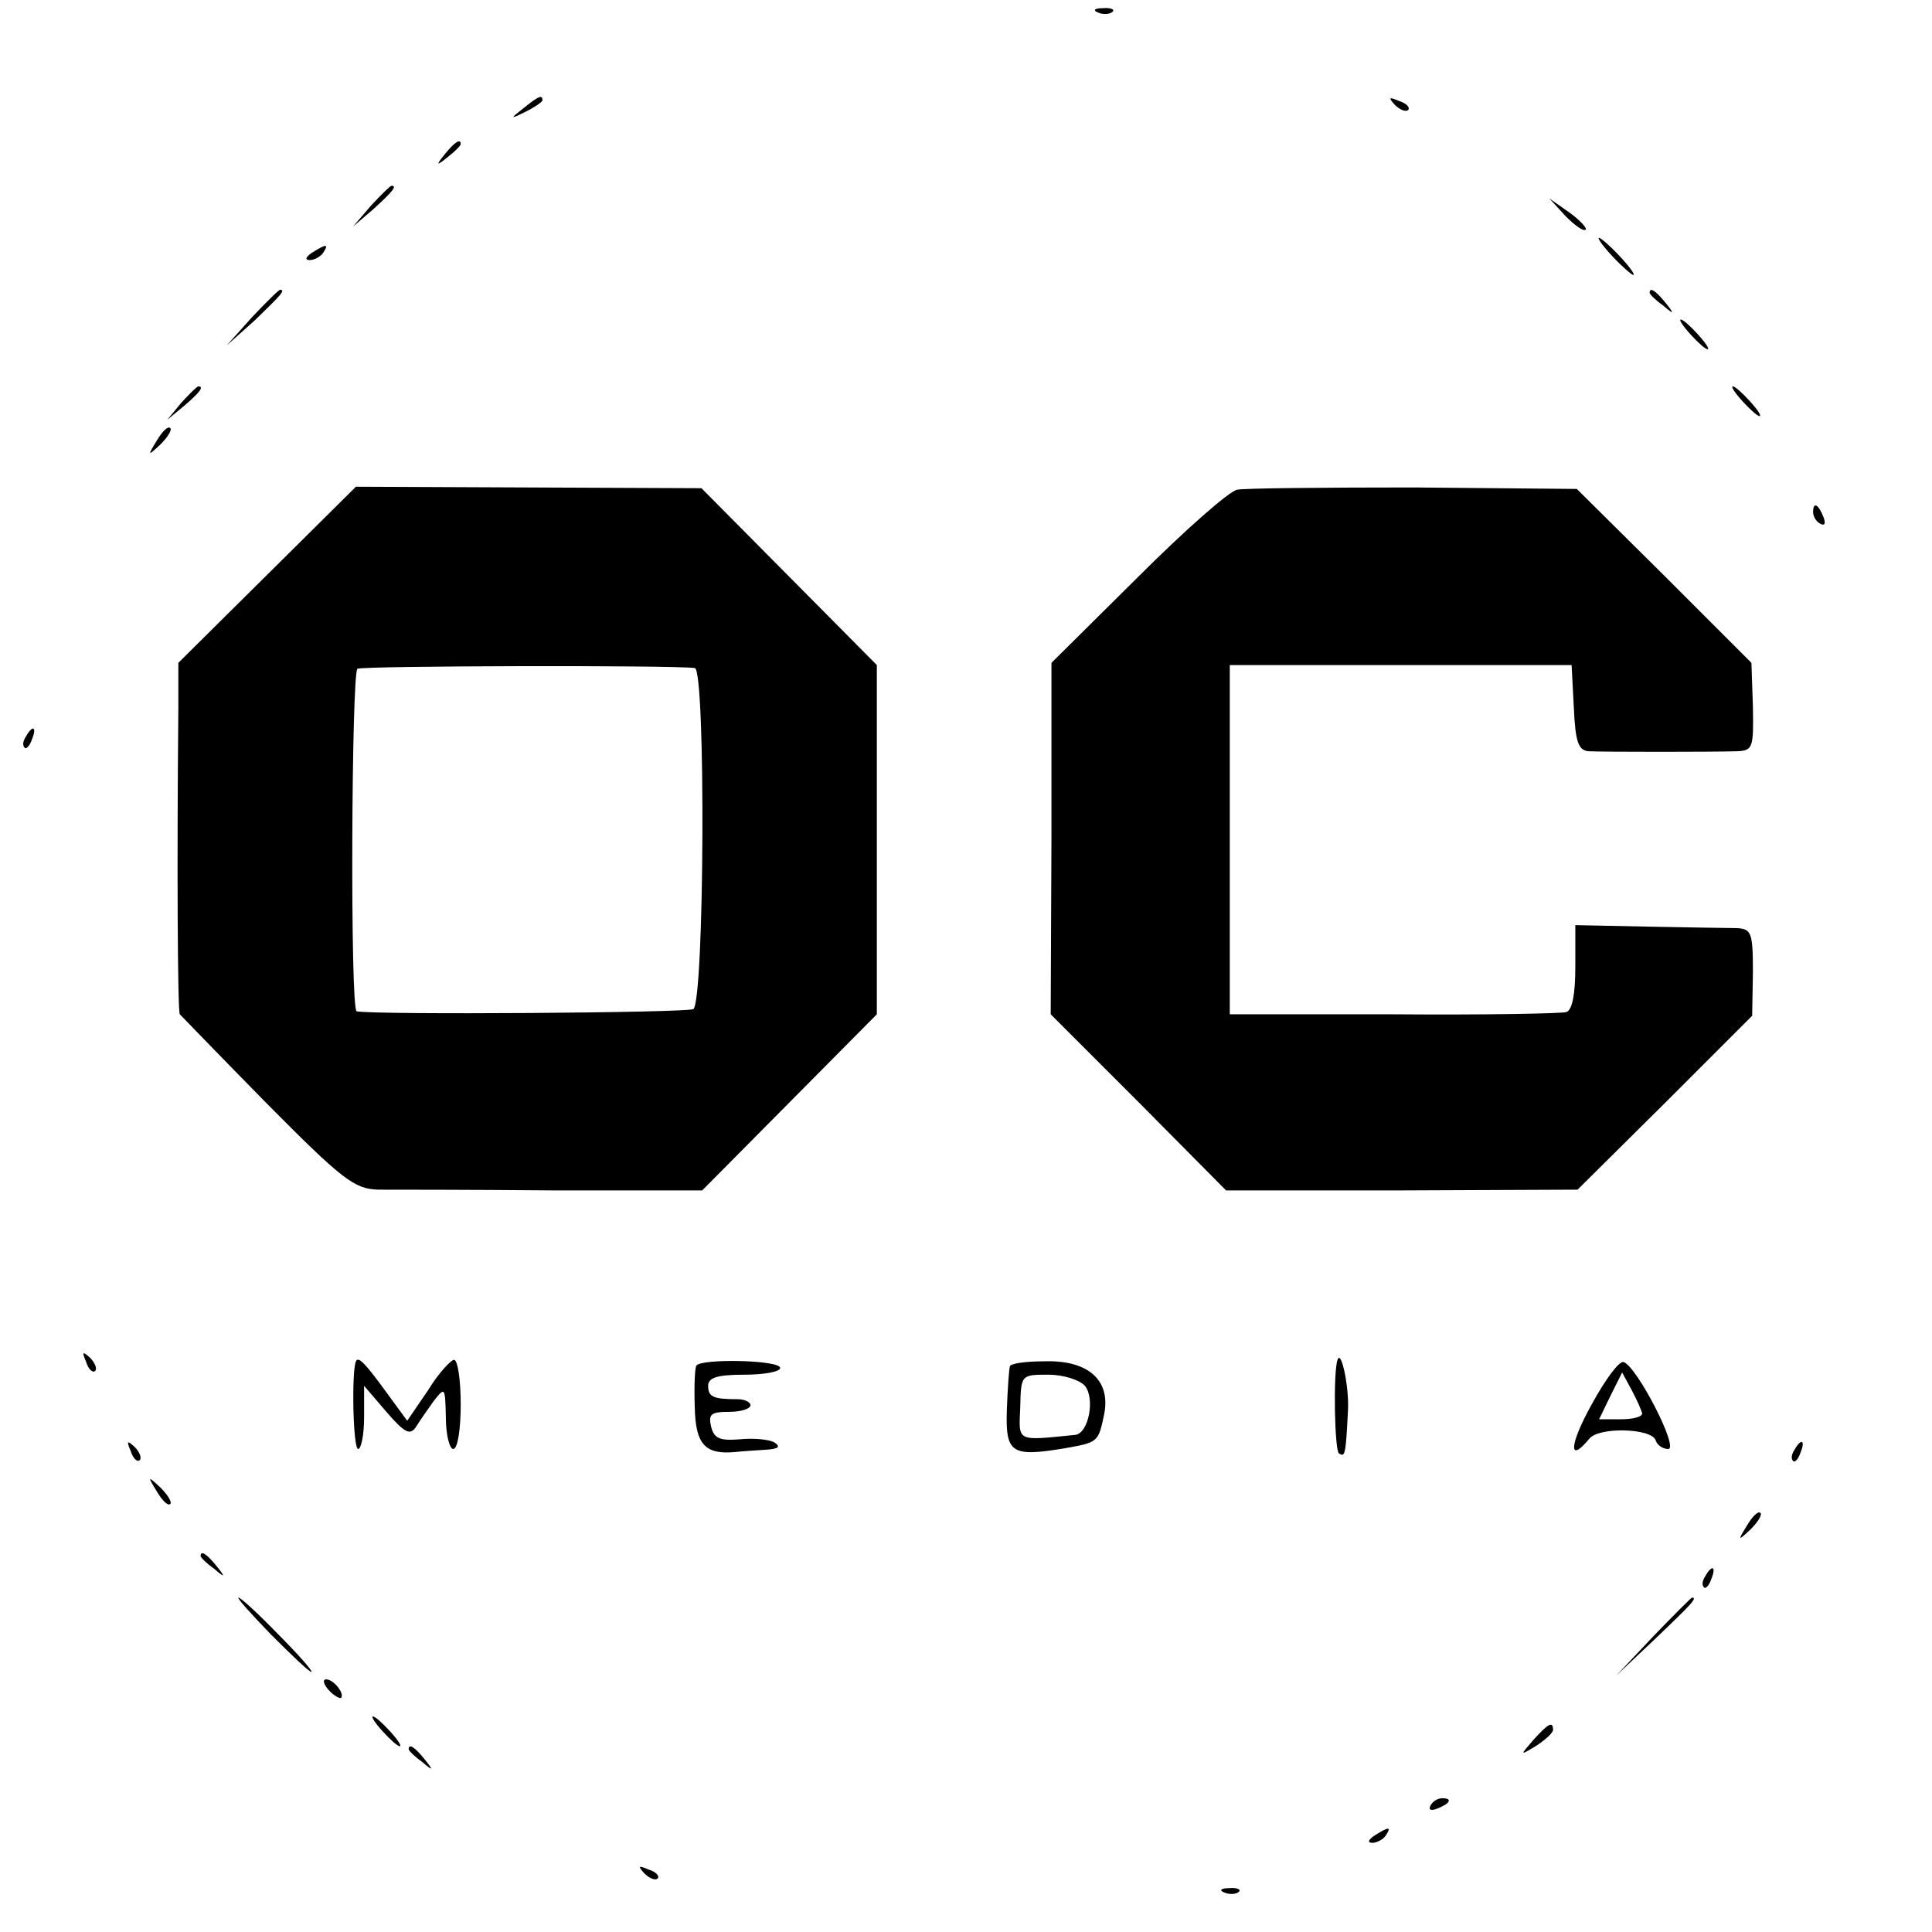
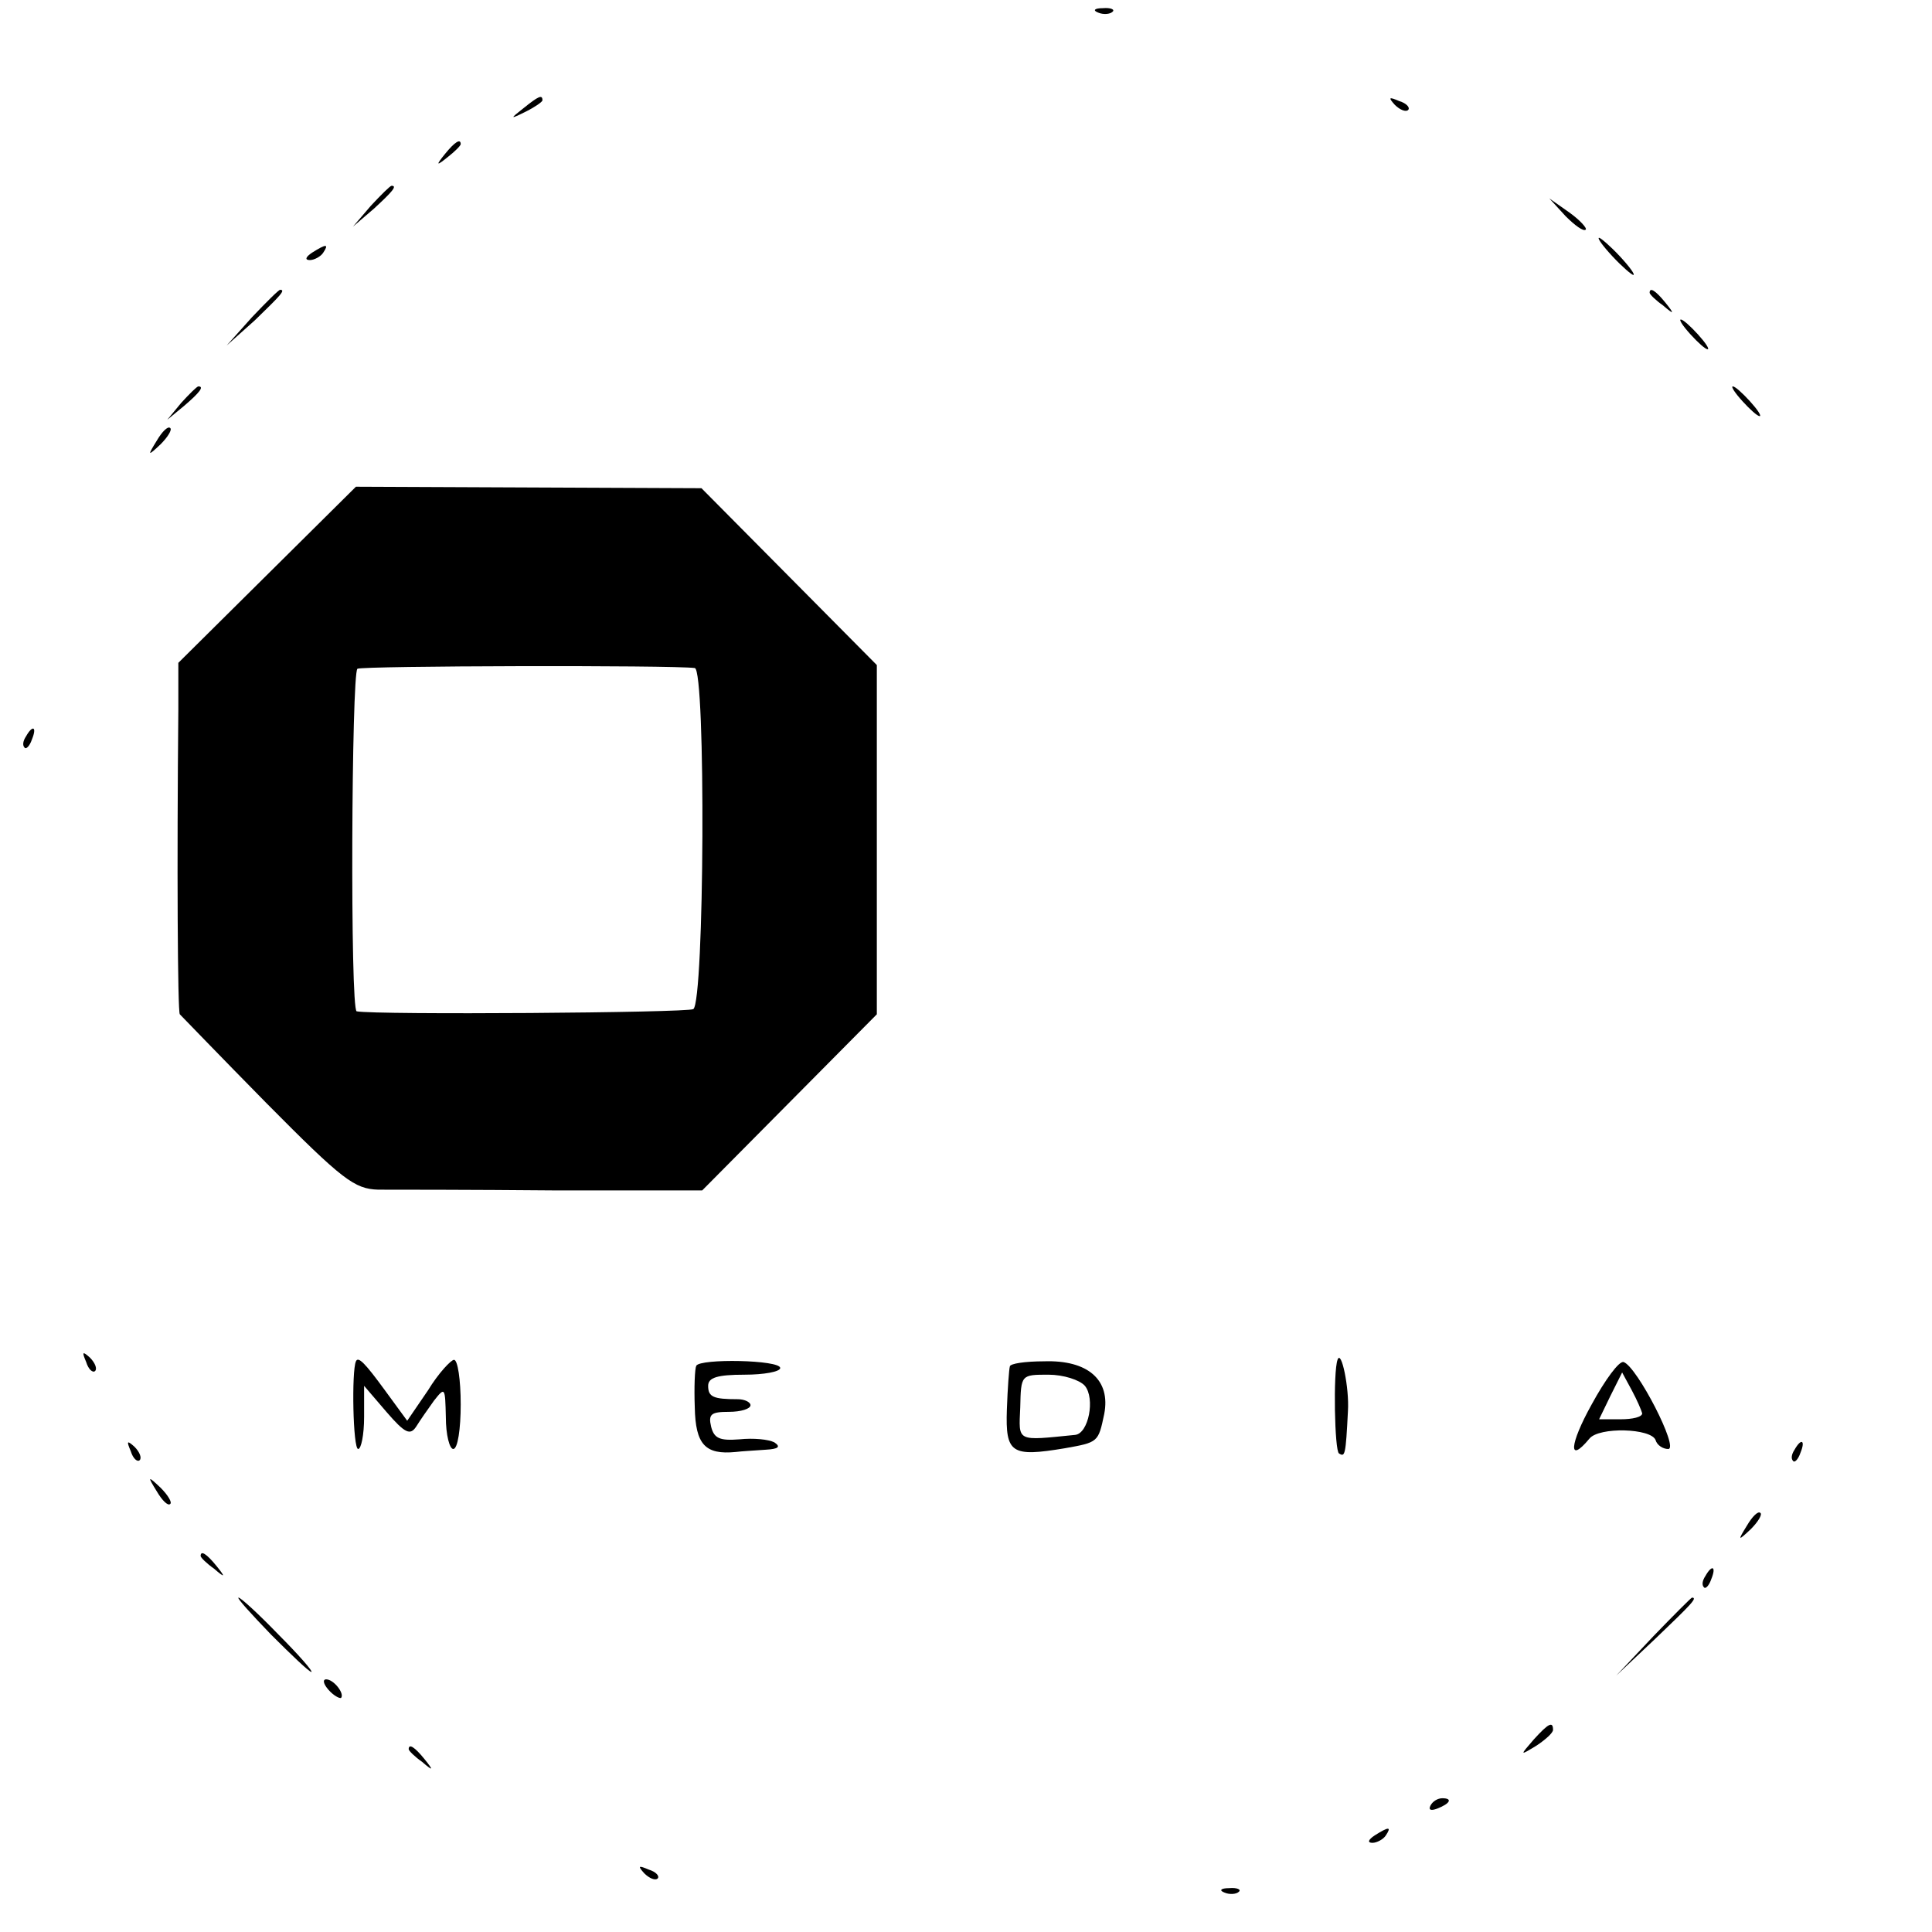
<svg xmlns="http://www.w3.org/2000/svg" version="1.0" width="260pt" height="260pt" viewBox="0 0 260 260" preserveAspectRatio="xMidYMid meet">
  <g transform="translate(0,260) scale(0.1,-0.1)" fill="#000000" stroke="none">
    <path d="M1478 2583 c7 -3 16 -2 19 1 4 3 -2 6 -13 5 -11 0 -14 -3 -6 -6z" />
    <path d="M704 2454 c-18 -14 -18 -15 4 -4 12 6 22 13 22 15 0 8 -5 6 -26 -11z" />
    <path d="M1877 2459 c7 -7 15 -10 18 -7 3 3 -2 9 -12 12 -14 6 -15 5 -6 -5z" />
    <path d="M599 2393 c-13 -16 -12 -17 4 -4 9 7 17 15 17 17 0 8 -8 3 -21 -13z" />
    <path d="M499 2323 l-24 -28 28 24 c25 23 32 31 24 31 -2 0 -14 -12 -28 -27z" />
    <path d="M2107 2309 c12 -12 24 -21 27 -18 2 2 -8 13 -22 23 l-27 19 22 -24z" />
    <path d="M2170 2255 c13 -14 26 -25 28 -25 3 0 -5 11 -18 25 -13 14 -26 25 -28 25 -3 0 5 -11 18 -25z" />
    <path d="M420 2260 c-9 -6 -10 -10 -3 -10 6 0 15 5 18 10 8 12 4 12 -15 0z" />
    <path d="M339 2173 l-34 -38 38 34 c34 33 42 41 34 41 -2 0 -19 -17 -38 -37z" />
    <path d="M2220 2206 c0 -2 8 -10 18 -17 15 -13 16 -12 3 4 -13 16 -21 21 -21 13z" />
    <path d="M2275 2150 c10 -11 20 -20 23 -20 3 0 -3 9 -13 20 -10 11 -20 20 -23 20 -3 0 3 -9 13 -20z" />
    <path d="M244 2058 l-19 -23 23 19 c21 18 27 26 19 26 -2 0 -12 -10 -23 -22z" />
    <path d="M2345 2060 c10 -11 20 -20 23 -20 3 0 -3 9 -13 20 -10 11 -20 20 -23 20 -3 0 3 -9 13 -20z" />
    <path d="M211 2007 c-13 -21 -12 -21 5 -5 10 10 16 20 13 22 -3 3 -11 -5 -18 -17z" />
    <path d="M359 1826 l-119 -118 0 -62 c-2 -209 -1 -408 2 -411 2 -2 54 -56 117 -120 102 -103 118 -115 150 -116 20 0 126 0 236 -1 l200 0 118 119 117 118 0 235 0 235 -118 119 -118 119 -233 1 -232 1 -120 -119z m576 -125 c15 -2 13 -450 -2 -459 -8 -5 -427 -8 -453 -3 -9 2 -7 455 1 461 6 4 423 5 454 1z" />
-     <path d="M1665 1941 c-11 -2 -71 -55 -134 -118 l-116 -115 0 -236 -1 -237 118 -118 118 -119 237 0 236 1 118 117 117 117 1 59 c0 53 -2 58 -22 59 -12 0 -66 1 -120 2 l-97 2 0 -56 c0 -37 -4 -58 -12 -61 -7 -2 -112 -4 -233 -3 l-220 0 0 235 0 235 230 0 230 0 3 -57 c2 -46 6 -58 20 -59 21 -1 168 -1 200 0 21 1 22 5 21 60 l-2 59 -117 117 -118 117 -219 2 c-121 0 -228 -1 -238 -3z" />
-     <path d="M2440 1911 c0 -6 4 -13 10 -16 6 -3 7 1 4 9 -7 18 -14 21 -14 7z" />
    <path d="M35 1609 c-4 -6 -5 -12 -2 -15 2 -3 7 2 10 11 7 17 1 20 -8 4z" />
    <path d="M116 767 c3 -10 9 -15 12 -12 3 3 0 11 -7 18 -10 9 -11 8 -5 -6z" />
    <path d="M479 768 c-6 -13 -4 -118 3 -118 4 0 8 19 8 43 l0 42 30 -35 c25 -29 32 -32 40 -20 5 8 16 24 24 35 15 19 15 18 16 -22 0 -24 5 -43 10 -43 6 0 10 27 10 60 0 33 -4 60 -9 60 -4 0 -21 -18 -35 -41 l-28 -41 -30 41 c-27 37 -36 46 -39 39z" />
    <path d="M937 762 c-2 -4 -3 -29 -2 -56 1 -50 14 -64 55 -60 8 1 26 2 40 3 18 1 21 4 12 10 -8 4 -28 6 -47 4 -26 -2 -34 1 -38 17 -4 17 0 20 24 20 16 0 29 4 29 9 0 4 -8 8 -17 8 -33 0 -40 3 -40 18 0 11 12 15 49 15 26 0 48 4 48 9 0 11 -108 13 -113 3z" />
    <path d="M1359 761 c-1 -3 -3 -29 -4 -58 -2 -59 6 -64 78 -52 45 8 45 8 53 46 9 46 -22 73 -81 71 -25 0 -46 -3 -46 -7z m101 -26 c14 -17 5 -64 -13 -66 -80 -8 -76 -10 -74 37 1 44 1 44 38 44 20 0 42 -7 49 -15z" />
    <path d="M1800 770 c-6 -16 -4 -123 2 -126 8 -5 9 -3 12 57 2 31 -9 84 -14 69z" />
    <path d="M2142 710 c-30 -54 -32 -81 -3 -46 13 16 83 14 89 -2 2 -7 10 -12 17 -12 15 0 -42 111 -60 117 -6 2 -25 -24 -43 -57z m68 -12 c0 -5 -13 -8 -29 -8 l-29 0 15 31 16 32 13 -24 c7 -13 13 -27 14 -31z" />
    <path d="M176 647 c3 -10 9 -15 12 -12 3 3 0 11 -7 18 -10 9 -11 8 -5 -6z" />
    <path d="M2415 649 c-4 -6 -5 -12 -2 -15 2 -3 7 2 10 11 7 17 1 20 -8 4z" />
    <path d="M211 593 c7 -12 15 -20 18 -17 3 2 -3 12 -13 22 -17 16 -18 16 -5 -5z" />
    <path d="M2351 547 c-13 -21 -12 -21 5 -5 10 10 16 20 13 22 -3 3 -11 -5 -18 -17z" />
    <path d="M270 506 c0 -2 8 -10 18 -17 15 -13 16 -12 3 4 -13 16 -21 21 -21 13z" />
    <path d="M2295 479 c-4 -6 -5 -12 -2 -15 2 -3 7 2 10 11 7 17 1 20 -8 4z" />
    <path d="M365 400 c27 -27 51 -50 54 -50 3 0 -17 23 -44 50 -27 28 -51 50 -54 50 -3 0 17 -22 44 -50z" />
    <path d="M2225 398 l-50 -53 53 50 c48 46 57 55 49 55 -1 0 -25 -24 -52 -52z" />
    <path d="M442 326 c7 -8 15 -12 17 -11 5 6 -10 25 -20 25 -5 0 -4 -6 3 -14z" />
-     <path d="M515 270 c10 -11 20 -20 23 -20 3 0 -3 9 -13 20 -10 11 -20 20 -23 20 -3 0 3 -9 13 -20z" />
    <path d="M2064 259 c-19 -22 -19 -22 4 -8 12 8 22 17 22 21 0 12 -6 9 -26 -13z" />
    <path d="M550 246 c0 -2 8 -10 18 -17 15 -13 16 -12 3 4 -13 16 -21 21 -21 13z" />
    <path d="M1925 170 c-3 -6 1 -7 9 -4 18 7 21 14 7 14 -6 0 -13 -4 -16 -10z" />
    <path d="M1850 130 c-9 -6 -10 -10 -3 -10 6 0 15 5 18 10 8 12 4 12 -15 0z" />
    <path d="M867 79 c7 -7 15 -10 18 -7 3 3 -2 9 -12 12 -14 6 -15 5 -6 -5z" />
    <path d="M1648 53 c7 -3 16 -2 19 1 4 3 -2 6 -13 5 -11 0 -14 -3 -6 -6z" />
  </g>
</svg>